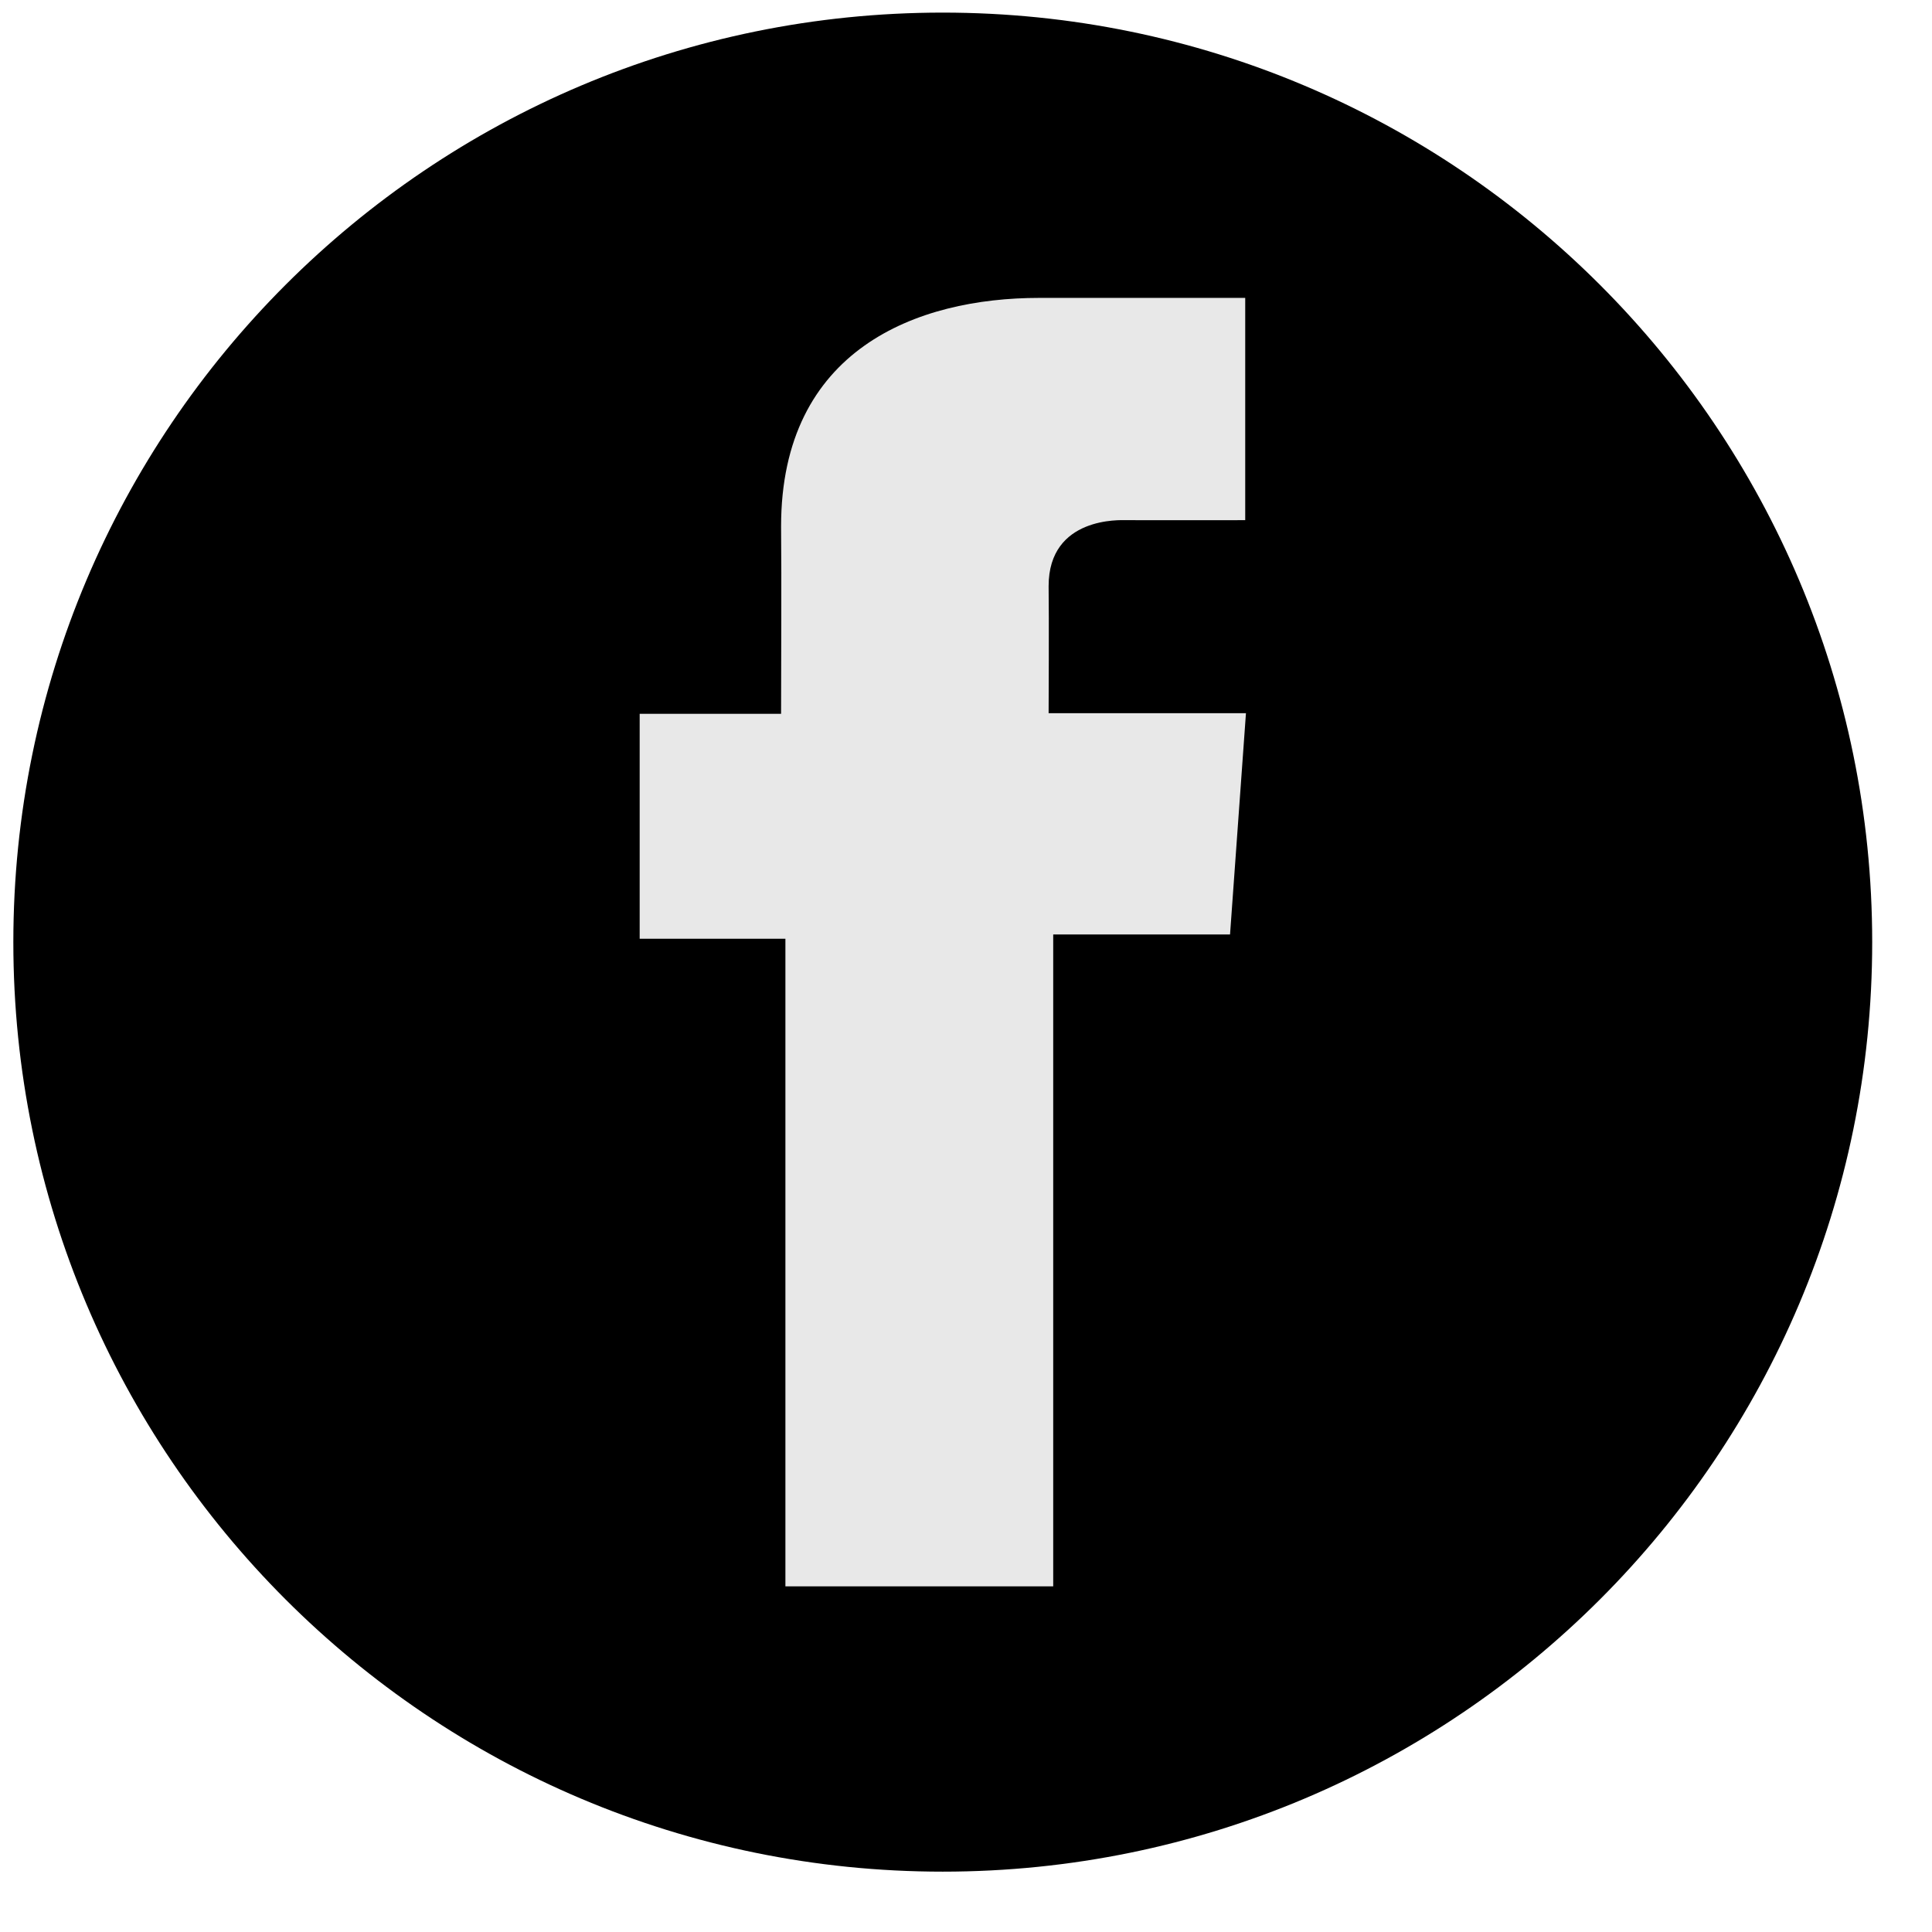
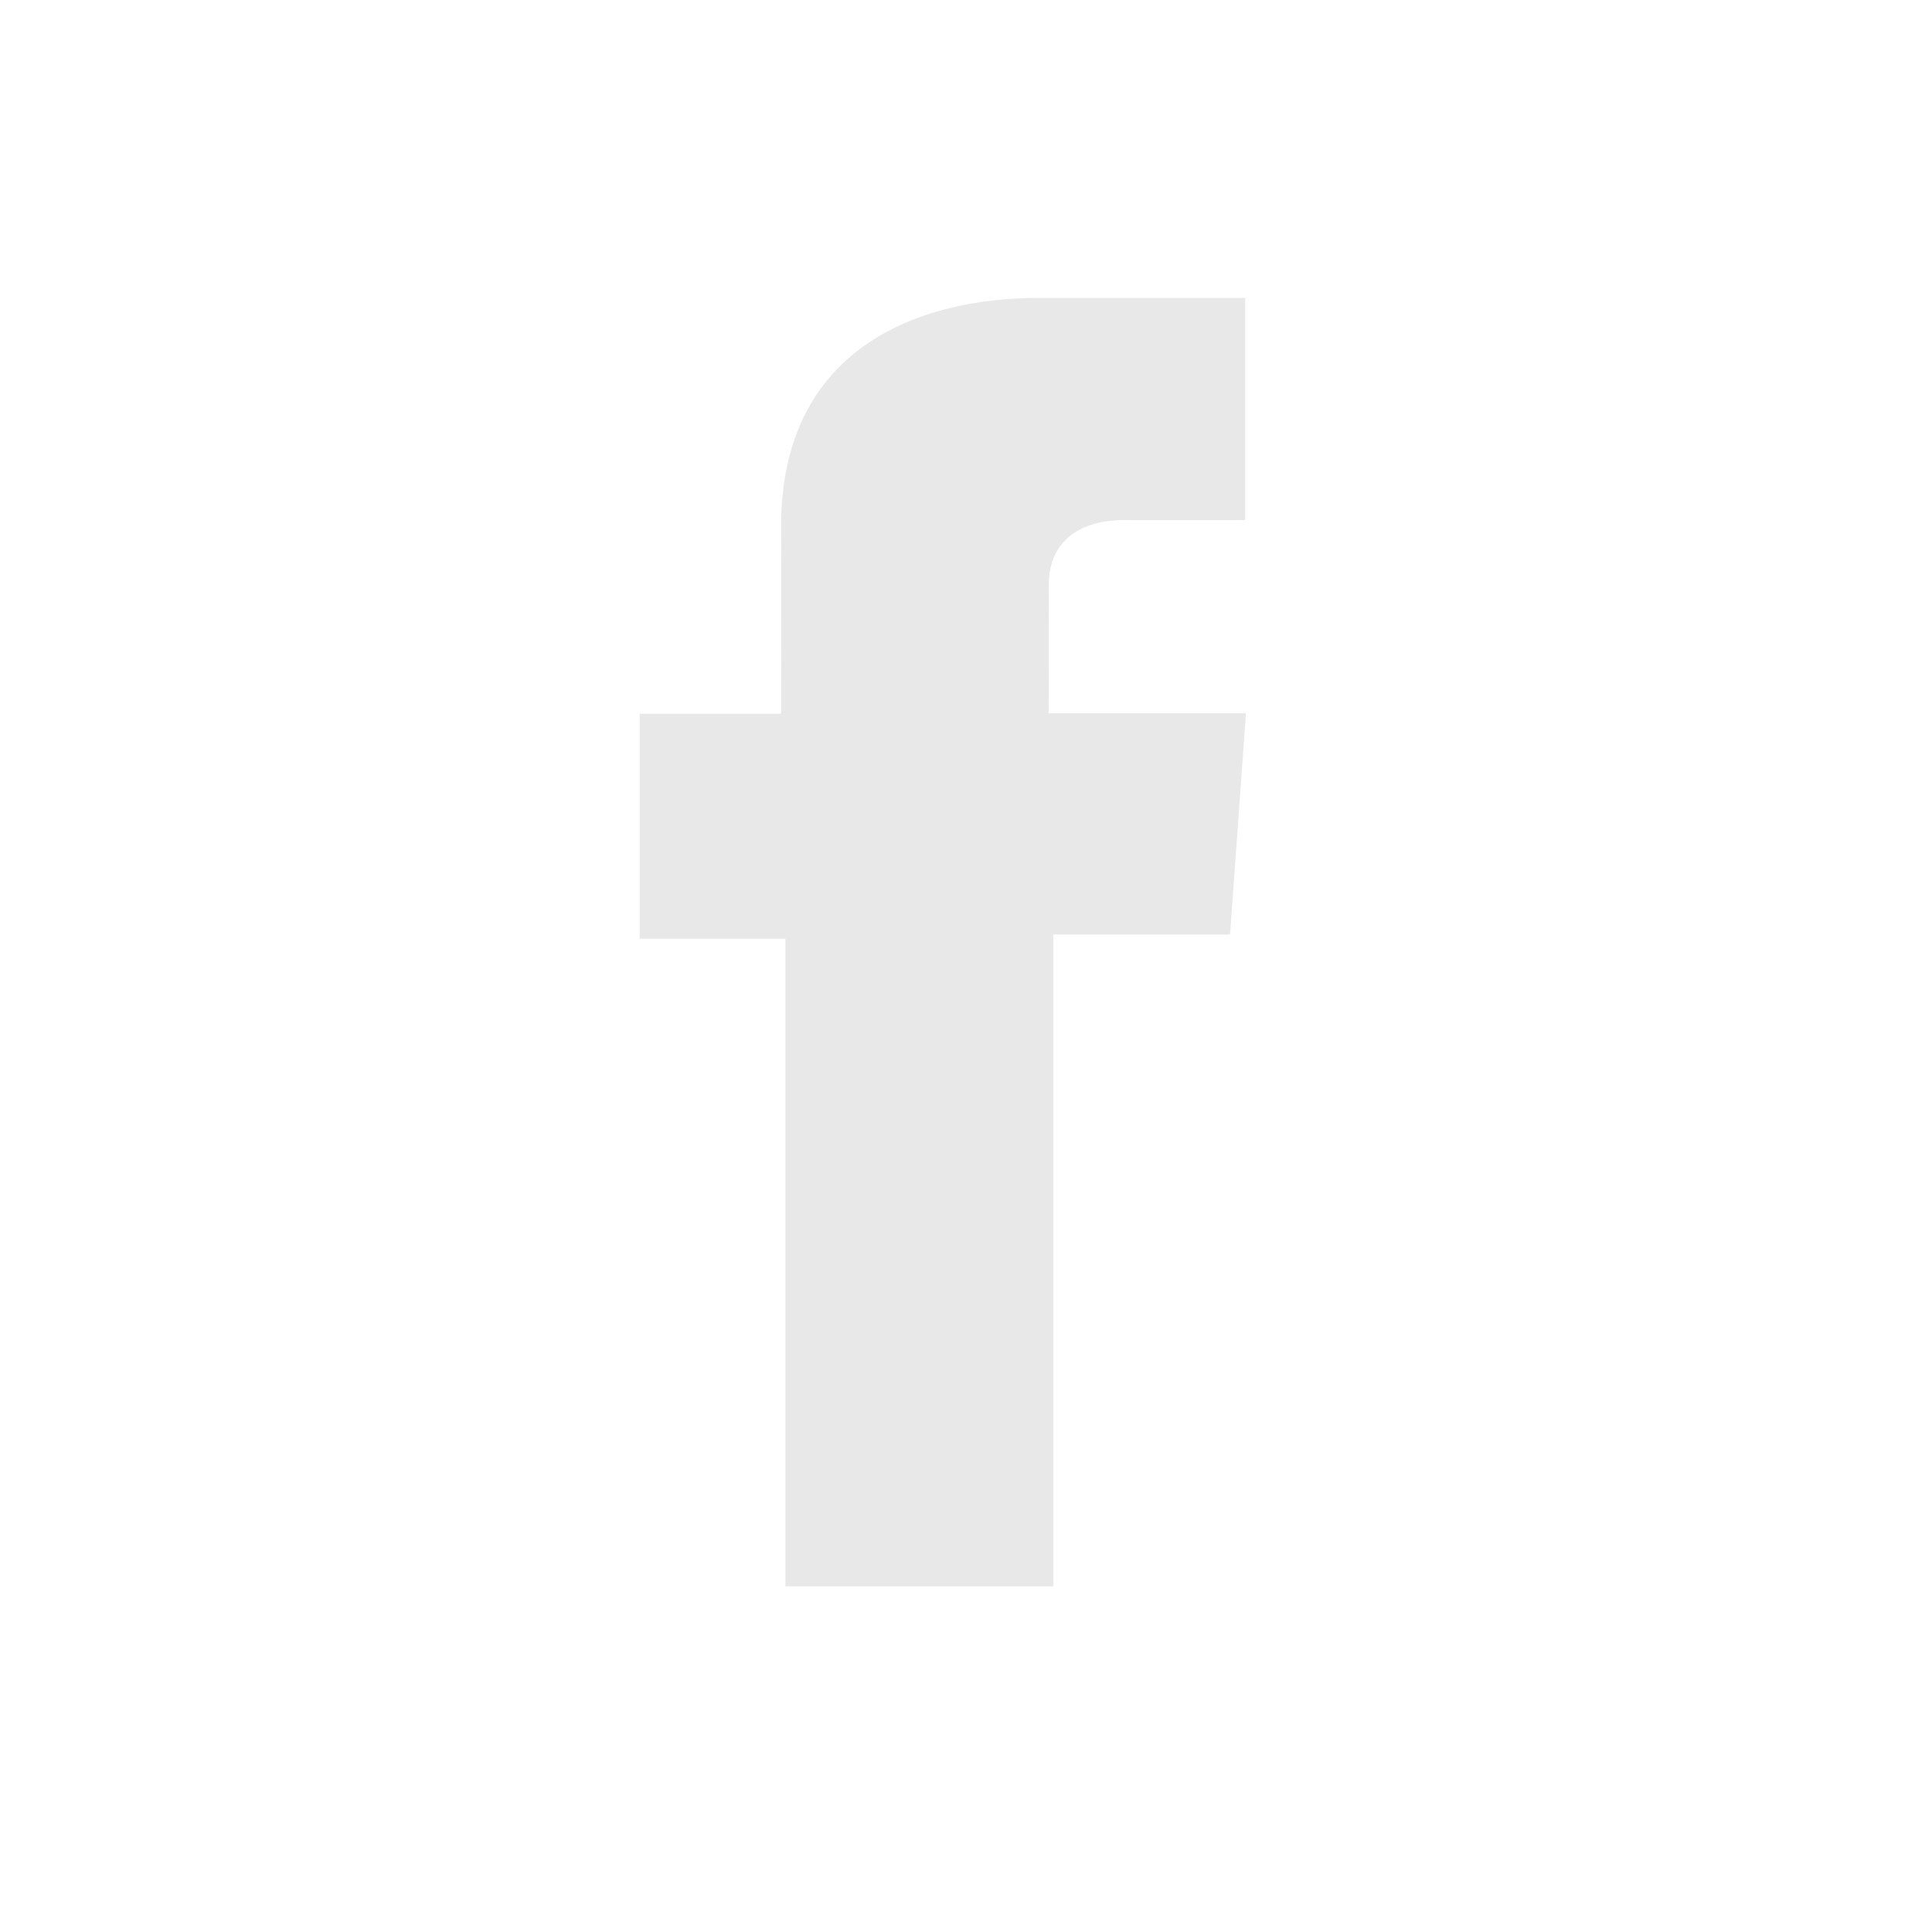
<svg xmlns="http://www.w3.org/2000/svg" width="21" height="21" viewBox="0 0 21 21" fill="none">
-   <path d="M10.247 20.344C15.827 20.344 20.35 15.821 20.35 10.241C20.35 4.66 15.827 0.137 10.247 0.137C4.668 0.137 0.145 4.66 0.145 10.241C0.145 15.821 4.668 20.344 10.247 20.344Z" fill="black" />
  <path d="M13.534 3.238H11.295C9.967 3.238 8.49 3.797 8.49 5.722C8.496 6.393 8.49 7.036 8.49 7.759H6.953V10.204H8.537V17.243H11.448V10.157H13.37L13.543 7.752H11.398C11.398 7.752 11.403 6.682 11.398 6.371C11.398 5.61 12.19 5.654 12.237 5.654C12.614 5.654 13.347 5.655 13.535 5.654V3.238H13.534Z" fill="#E8E8E8" />
</svg>